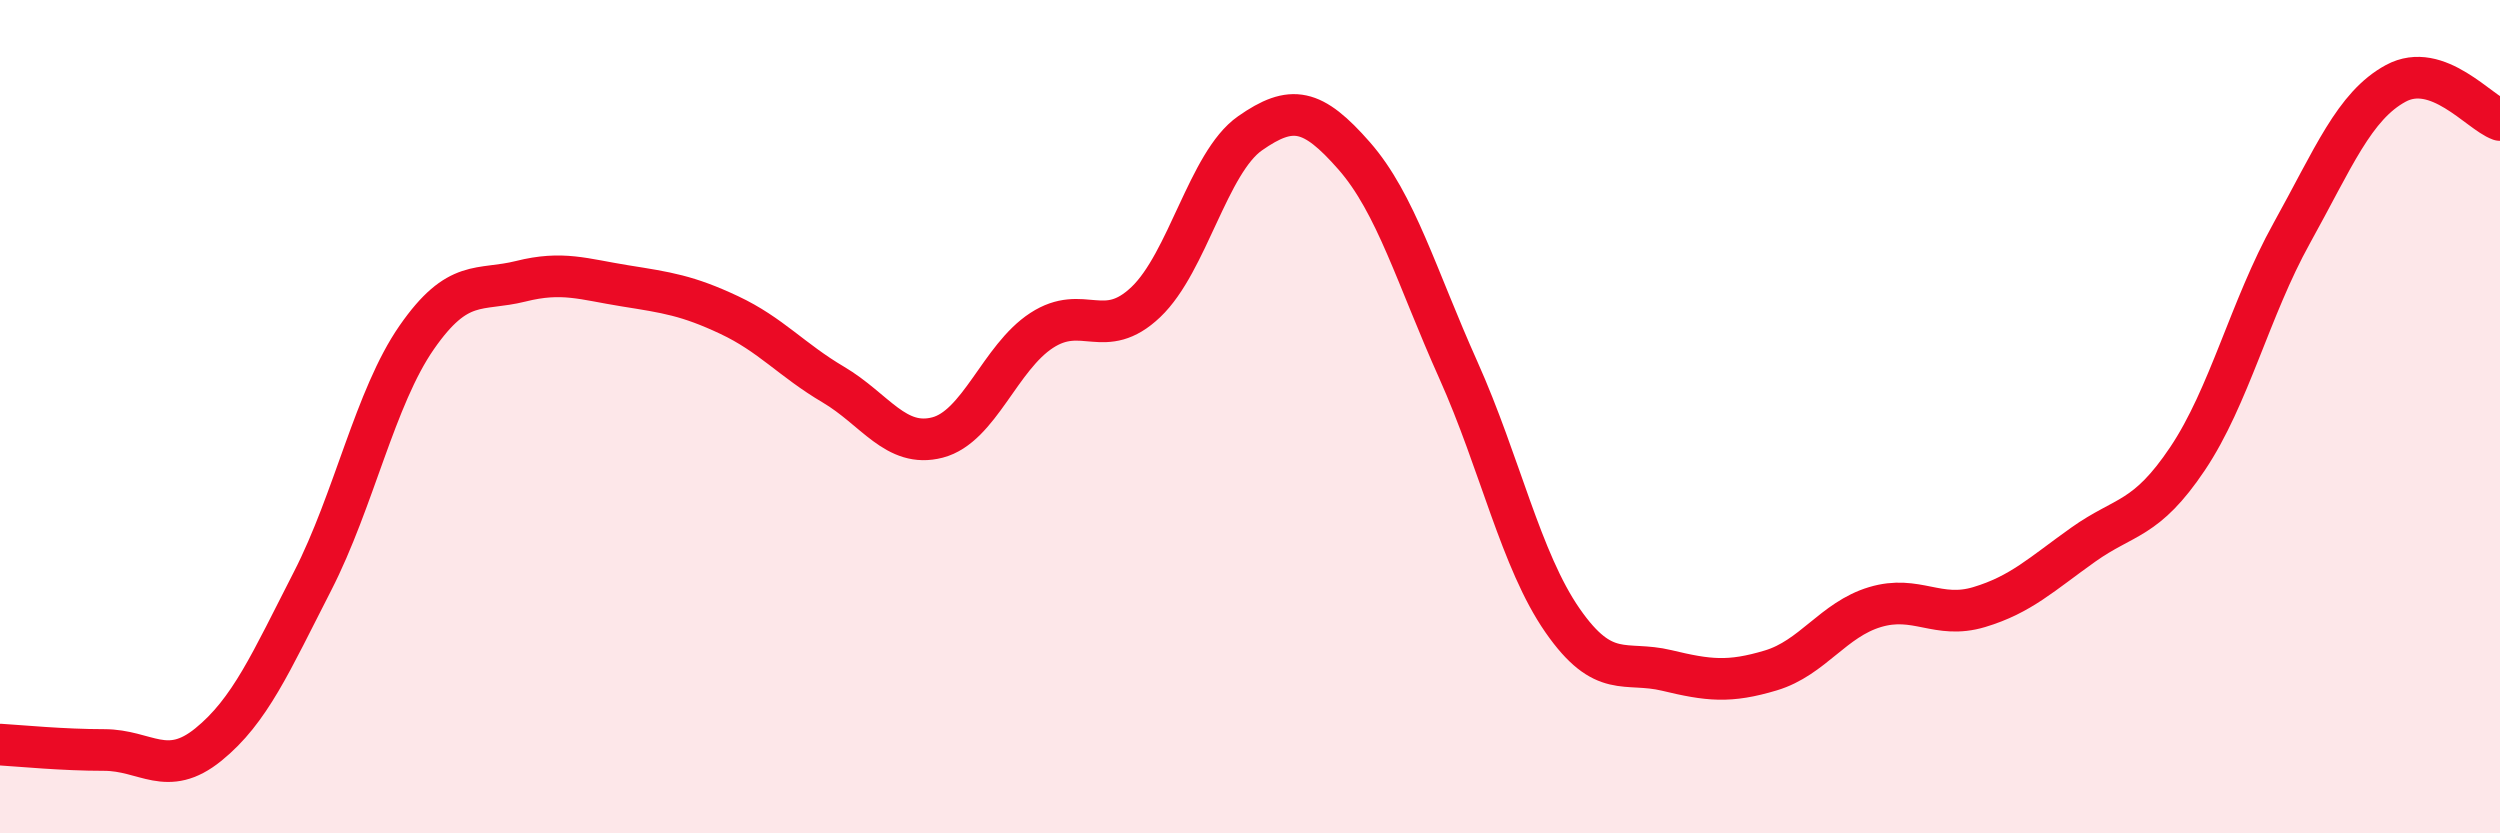
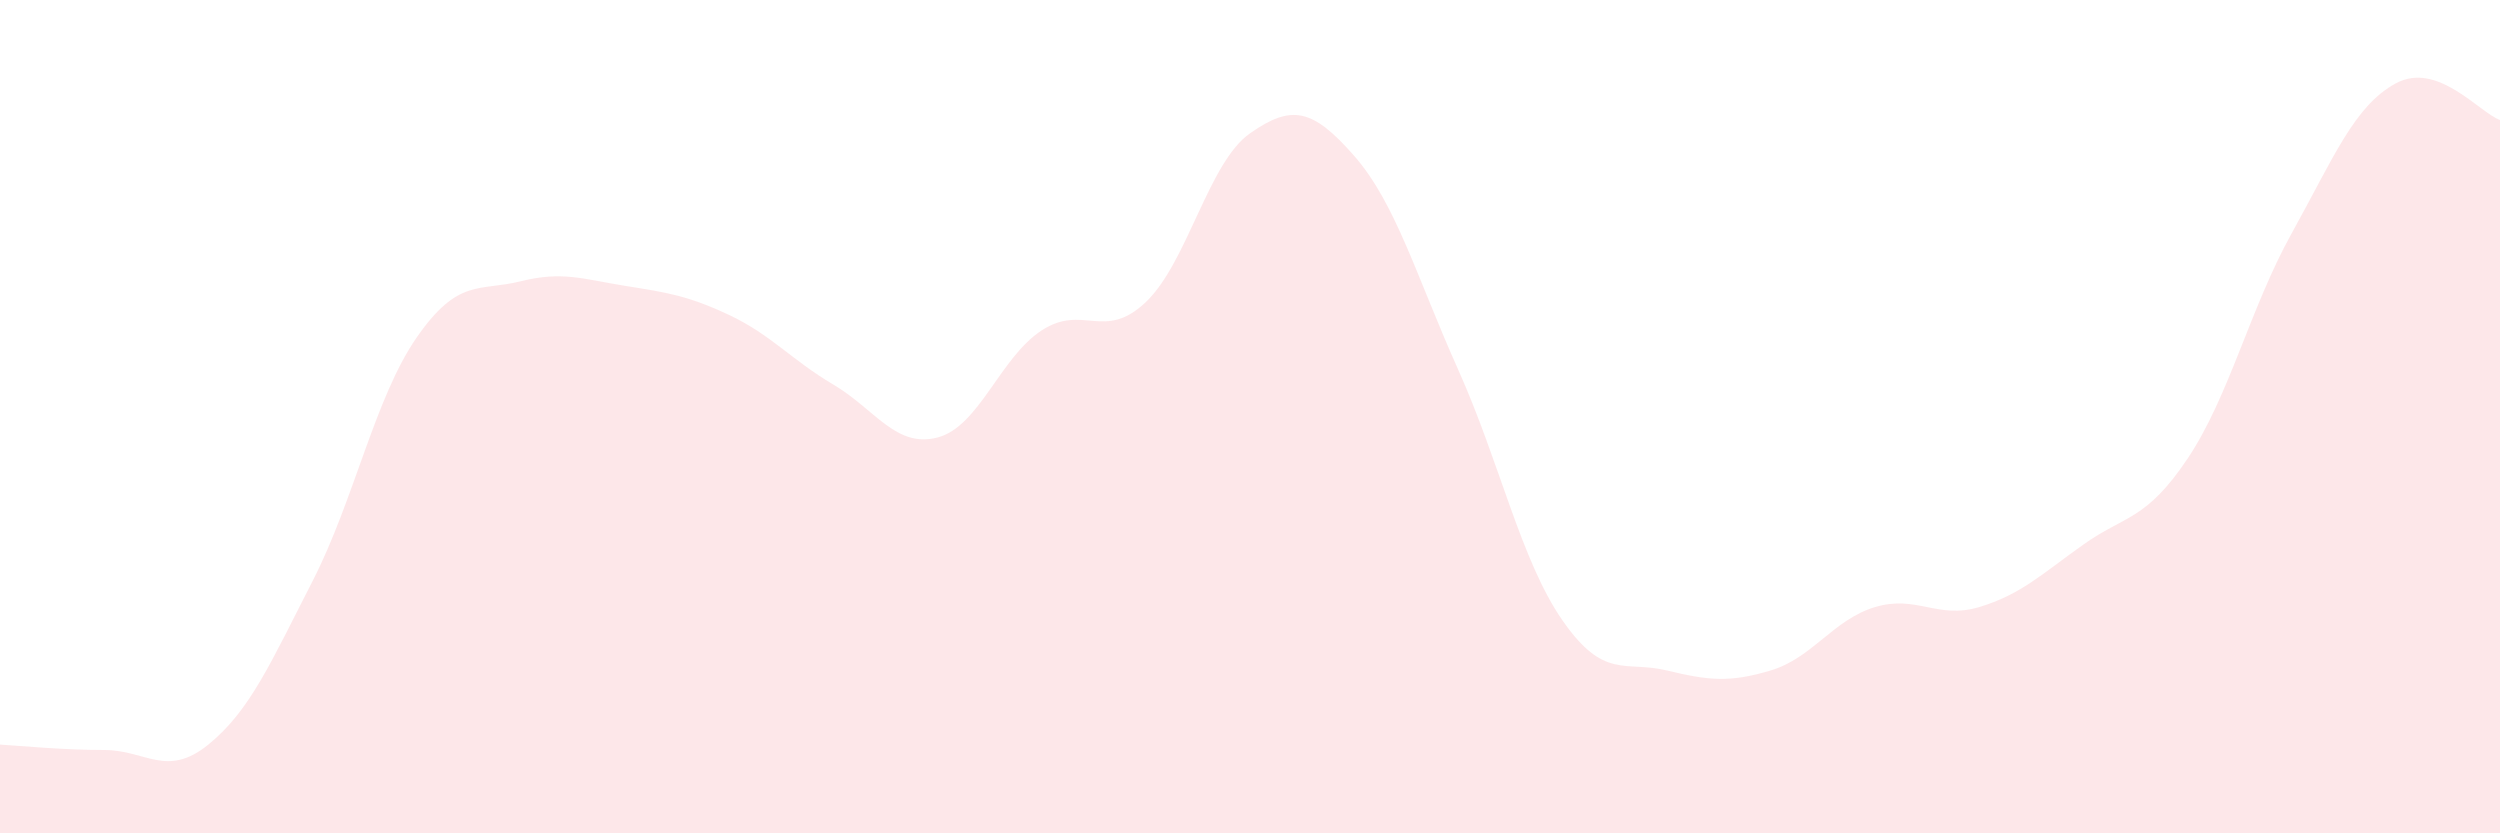
<svg xmlns="http://www.w3.org/2000/svg" width="60" height="20" viewBox="0 0 60 20">
  <path d="M 0,17.87 C 0.5,17.9 1.5,18 2.5,18 C 3.5,18 4,18.68 5,17.87 C 6,17.06 6.5,15.9 7.5,13.95 C 8.5,12 9,9.54 10,8.1 C 11,6.66 11.5,7 12.5,6.75 C 13.5,6.5 14,6.7 15,6.86 C 16,7.02 16.5,7.09 17.5,7.56 C 18.5,8.03 19,8.64 20,9.23 C 21,9.82 21.5,10.76 22.5,10.5 C 23.5,10.24 24,8.58 25,7.93 C 26,7.28 26.5,8.2 27.5,7.25 C 28.5,6.3 29,3.9 30,3.2 C 31,2.5 31.5,2.6 32.5,3.74 C 33.5,4.88 34,6.65 35,8.88 C 36,11.11 36.5,13.45 37.5,14.89 C 38.5,16.33 39,15.85 40,16.09 C 41,16.33 41.5,16.39 42.5,16.09 C 43.5,15.79 44,14.87 45,14.57 C 46,14.27 46.5,14.87 47.5,14.57 C 48.5,14.27 49,13.78 50,13.07 C 51,12.36 51.5,12.5 52.5,11.01 C 53.5,9.52 54,7.4 55,5.6 C 56,3.8 56.5,2.54 57.5,2 C 58.5,1.46 59.5,2.7 60,2.88L60 20L0 20Z" fill="#EB0A25" opacity="0.1" stroke-linecap="round" stroke-linejoin="round" />
-   <path d="M 0,17.87 C 0.5,17.9 1.5,18 2.5,18 C 3.5,18 4,18.68 5,17.87 C 6,17.06 6.5,15.9 7.5,13.95 C 8.5,12 9,9.54 10,8.1 C 11,6.66 11.5,7 12.5,6.75 C 13.5,6.5 14,6.7 15,6.86 C 16,7.02 16.5,7.09 17.5,7.56 C 18.5,8.03 19,8.64 20,9.23 C 21,9.82 21.5,10.76 22.5,10.5 C 23.5,10.24 24,8.58 25,7.93 C 26,7.28 26.5,8.2 27.5,7.25 C 28.5,6.3 29,3.9 30,3.2 C 31,2.5 31.5,2.6 32.5,3.74 C 33.5,4.88 34,6.65 35,8.88 C 36,11.11 36.5,13.45 37.5,14.89 C 38.5,16.33 39,15.85 40,16.09 C 41,16.33 41.5,16.39 42.5,16.09 C 43.5,15.79 44,14.87 45,14.57 C 46,14.27 46.5,14.87 47.5,14.57 C 48.5,14.27 49,13.78 50,13.07 C 51,12.36 51.5,12.5 52.5,11.01 C 53.5,9.52 54,7.4 55,5.6 C 56,3.8 56.5,2.54 57.5,2 C 58.5,1.46 59.5,2.7 60,2.88" stroke="#EB0A25" stroke-width="1" fill="none" stroke-linecap="round" stroke-linejoin="round" />
</svg>